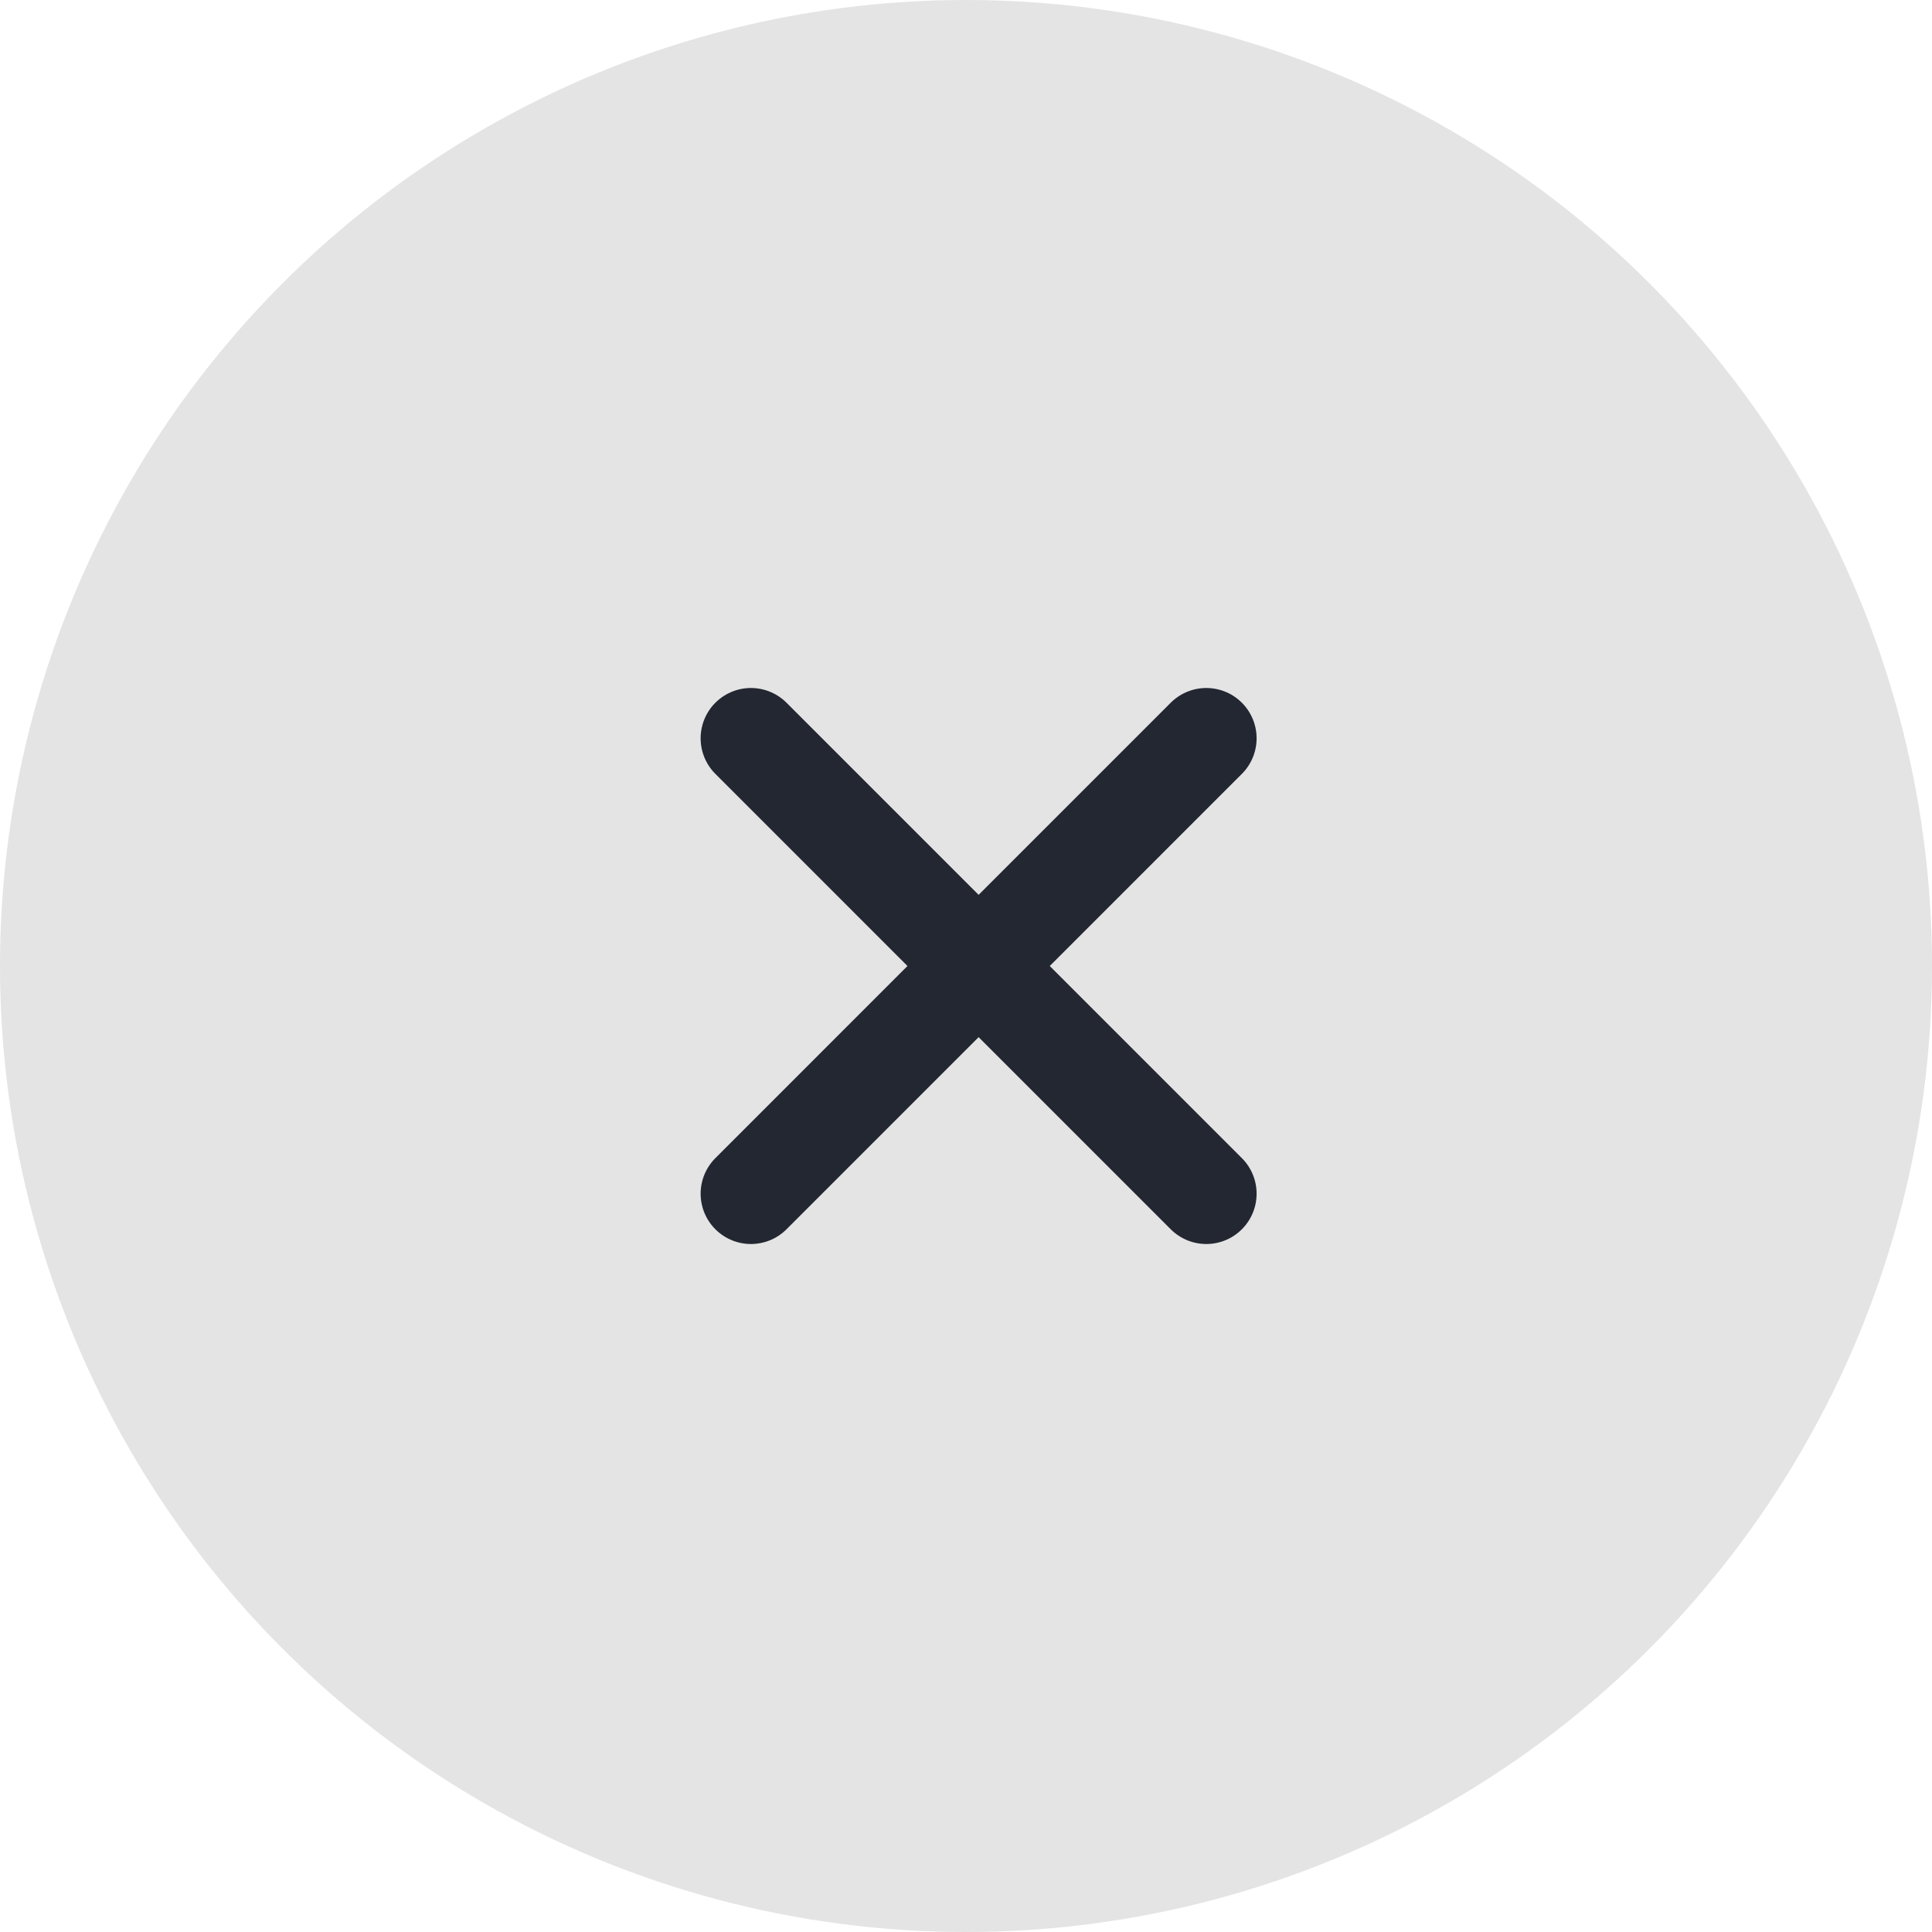
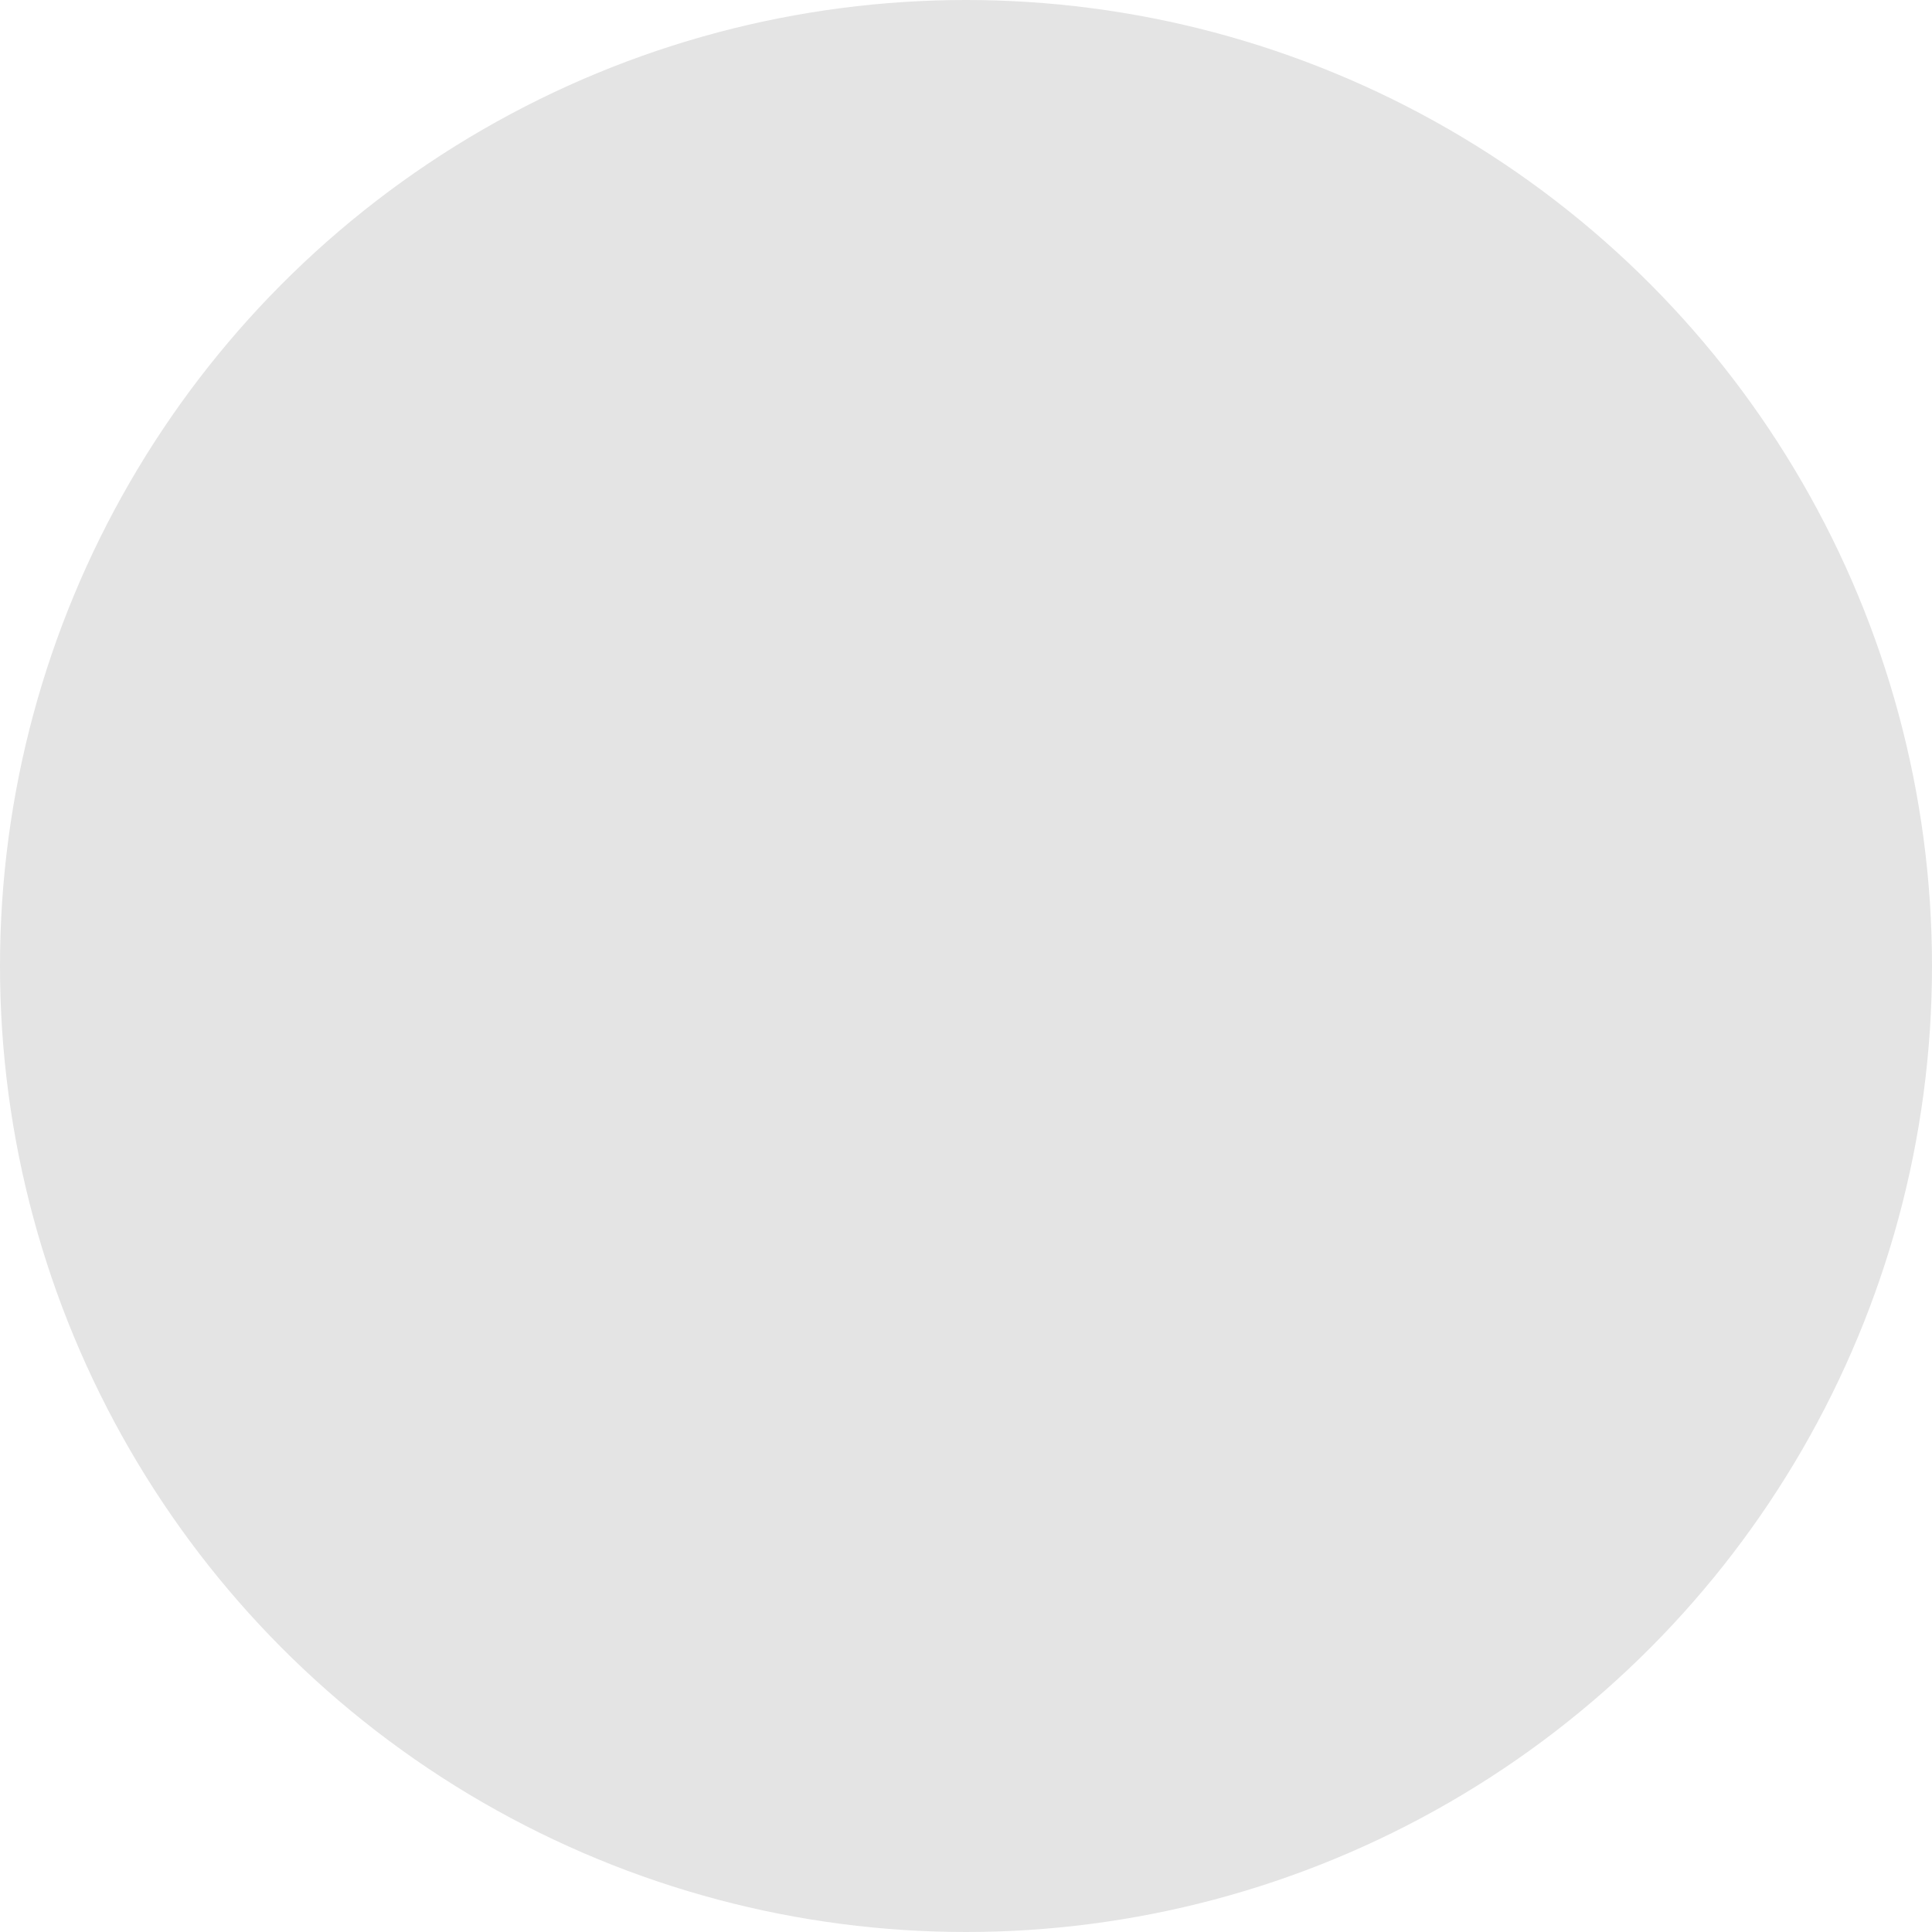
<svg xmlns="http://www.w3.org/2000/svg" width="48" height="48" fill="none">
  <circle cx="24" cy="24" r="24" fill="#E4E4E4" transform="matrix(-1 0 0 1 48 0)" />
-   <path stroke="#232732" stroke-linecap="round" stroke-width="2.5" d="M29.97 18.343 18.657 29.657M29.97 29.657 18.657 18.343" />
</svg>